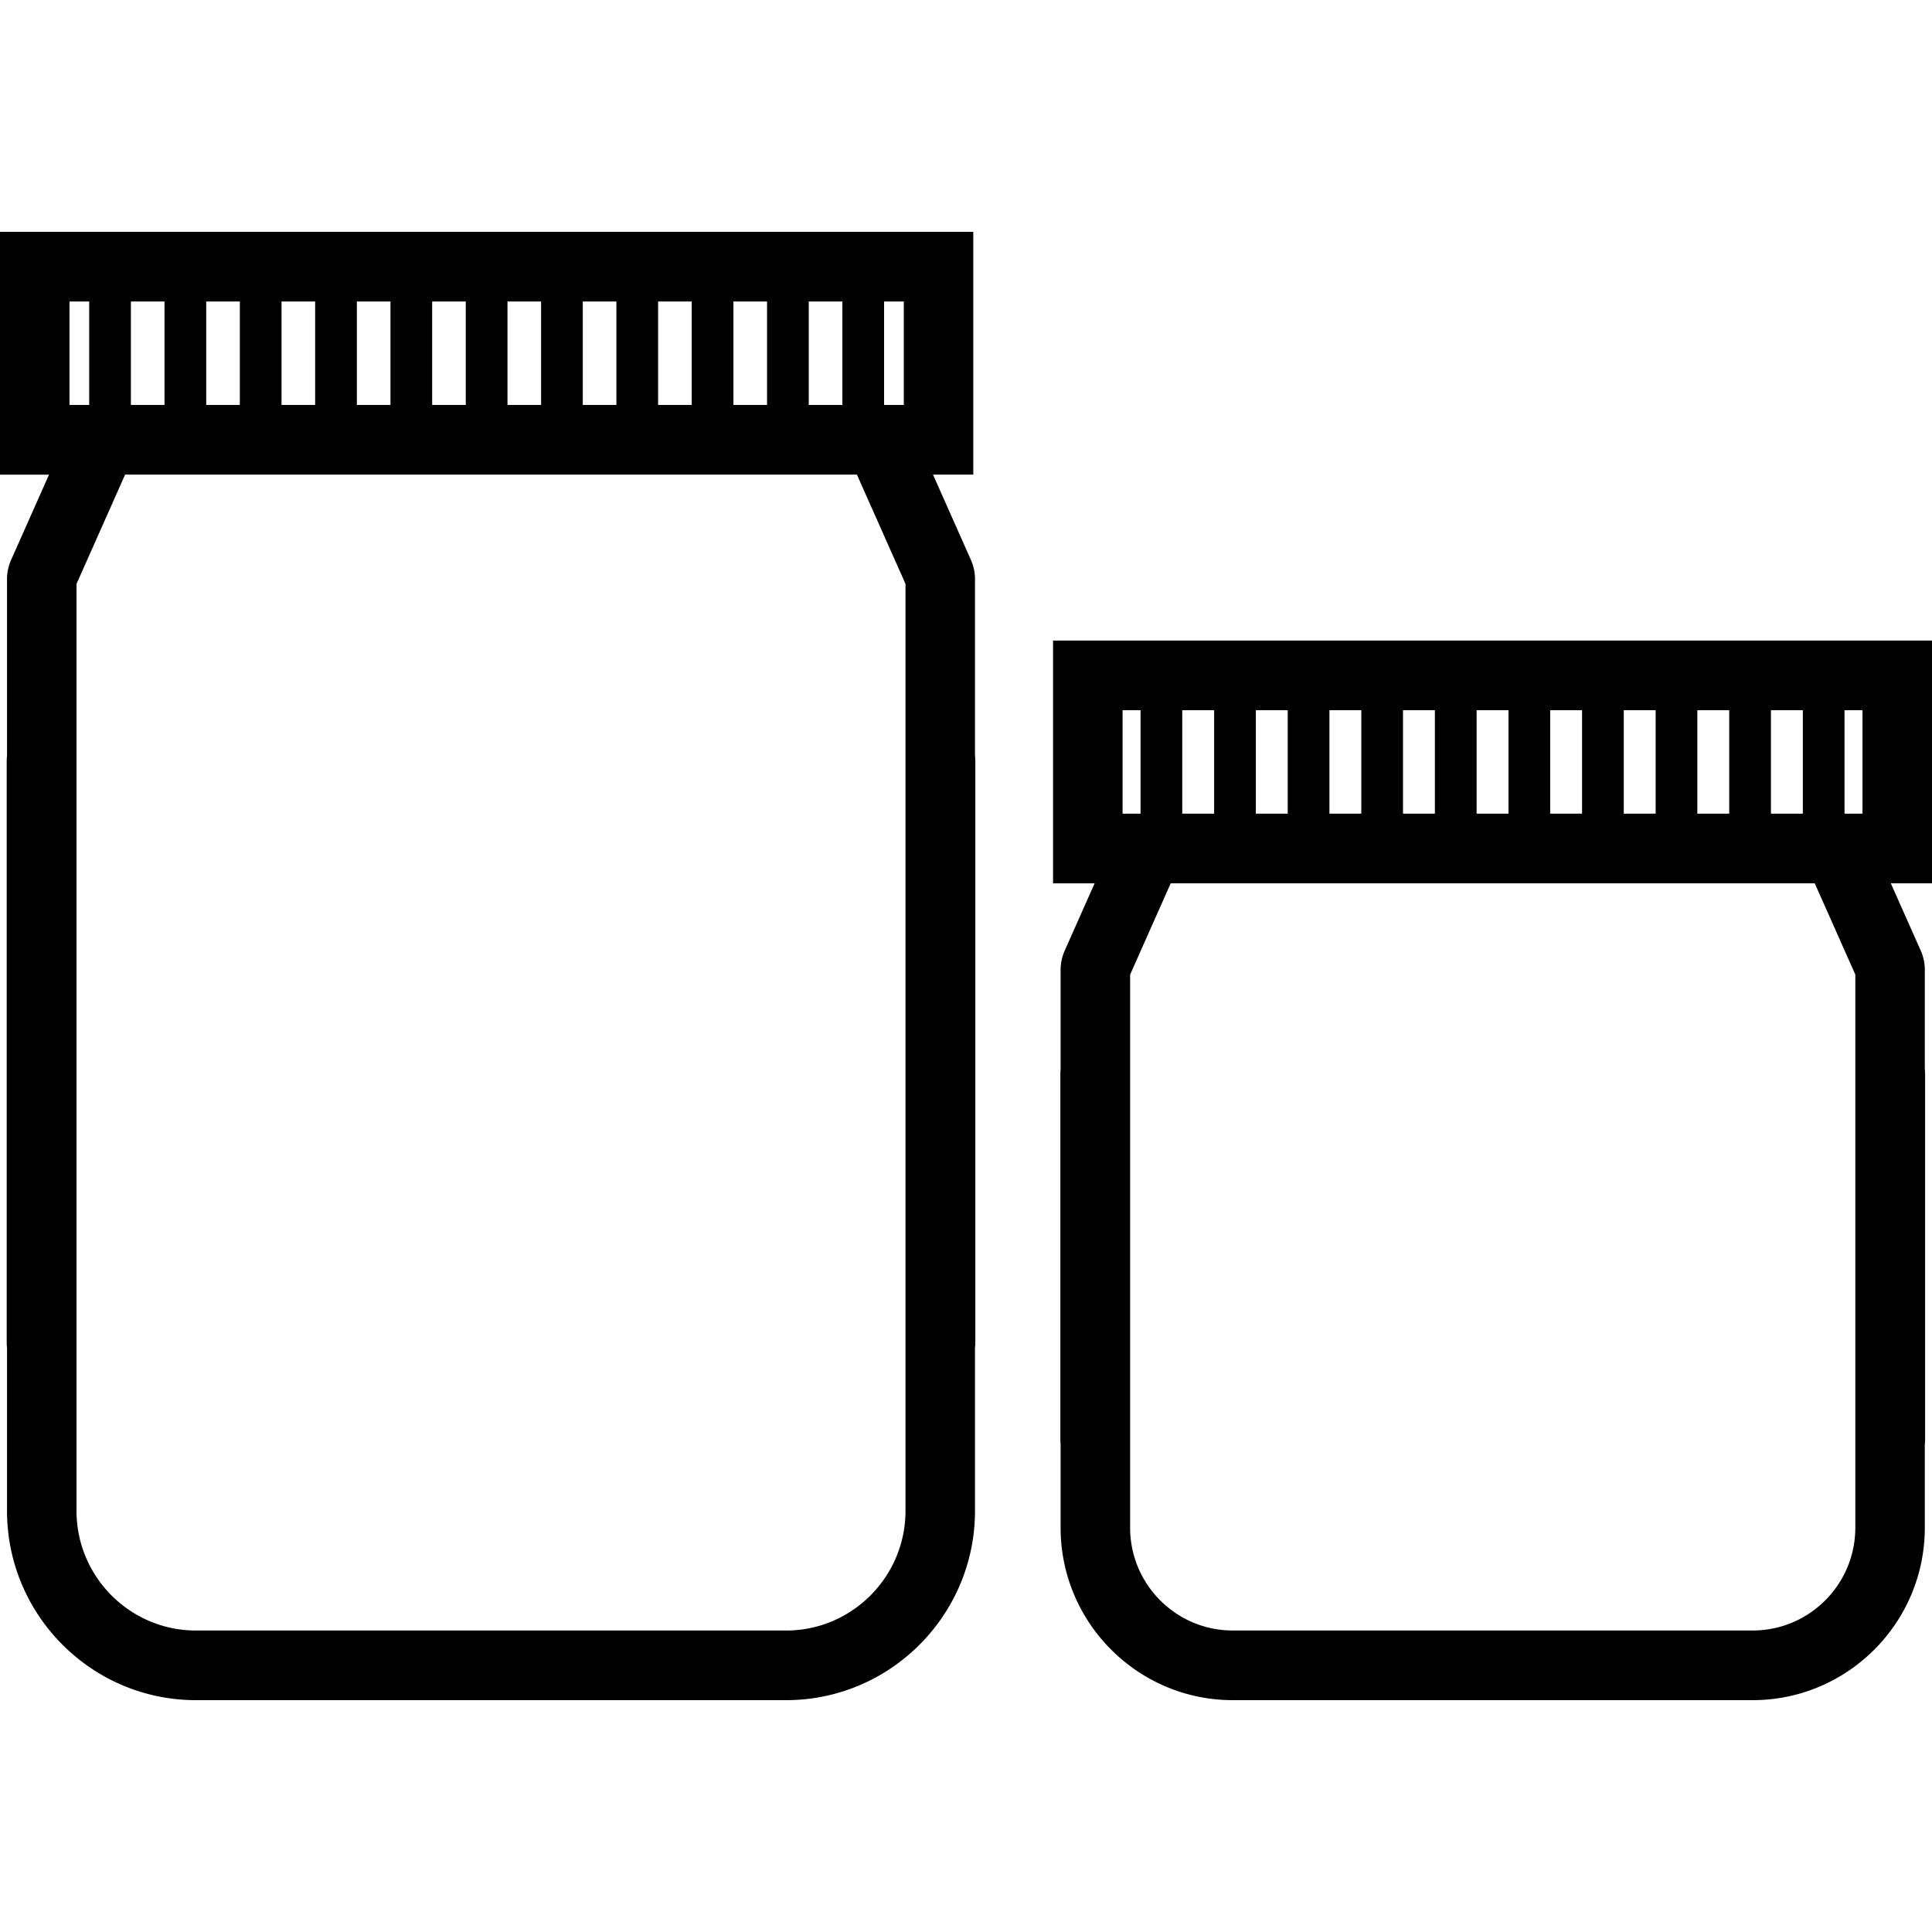
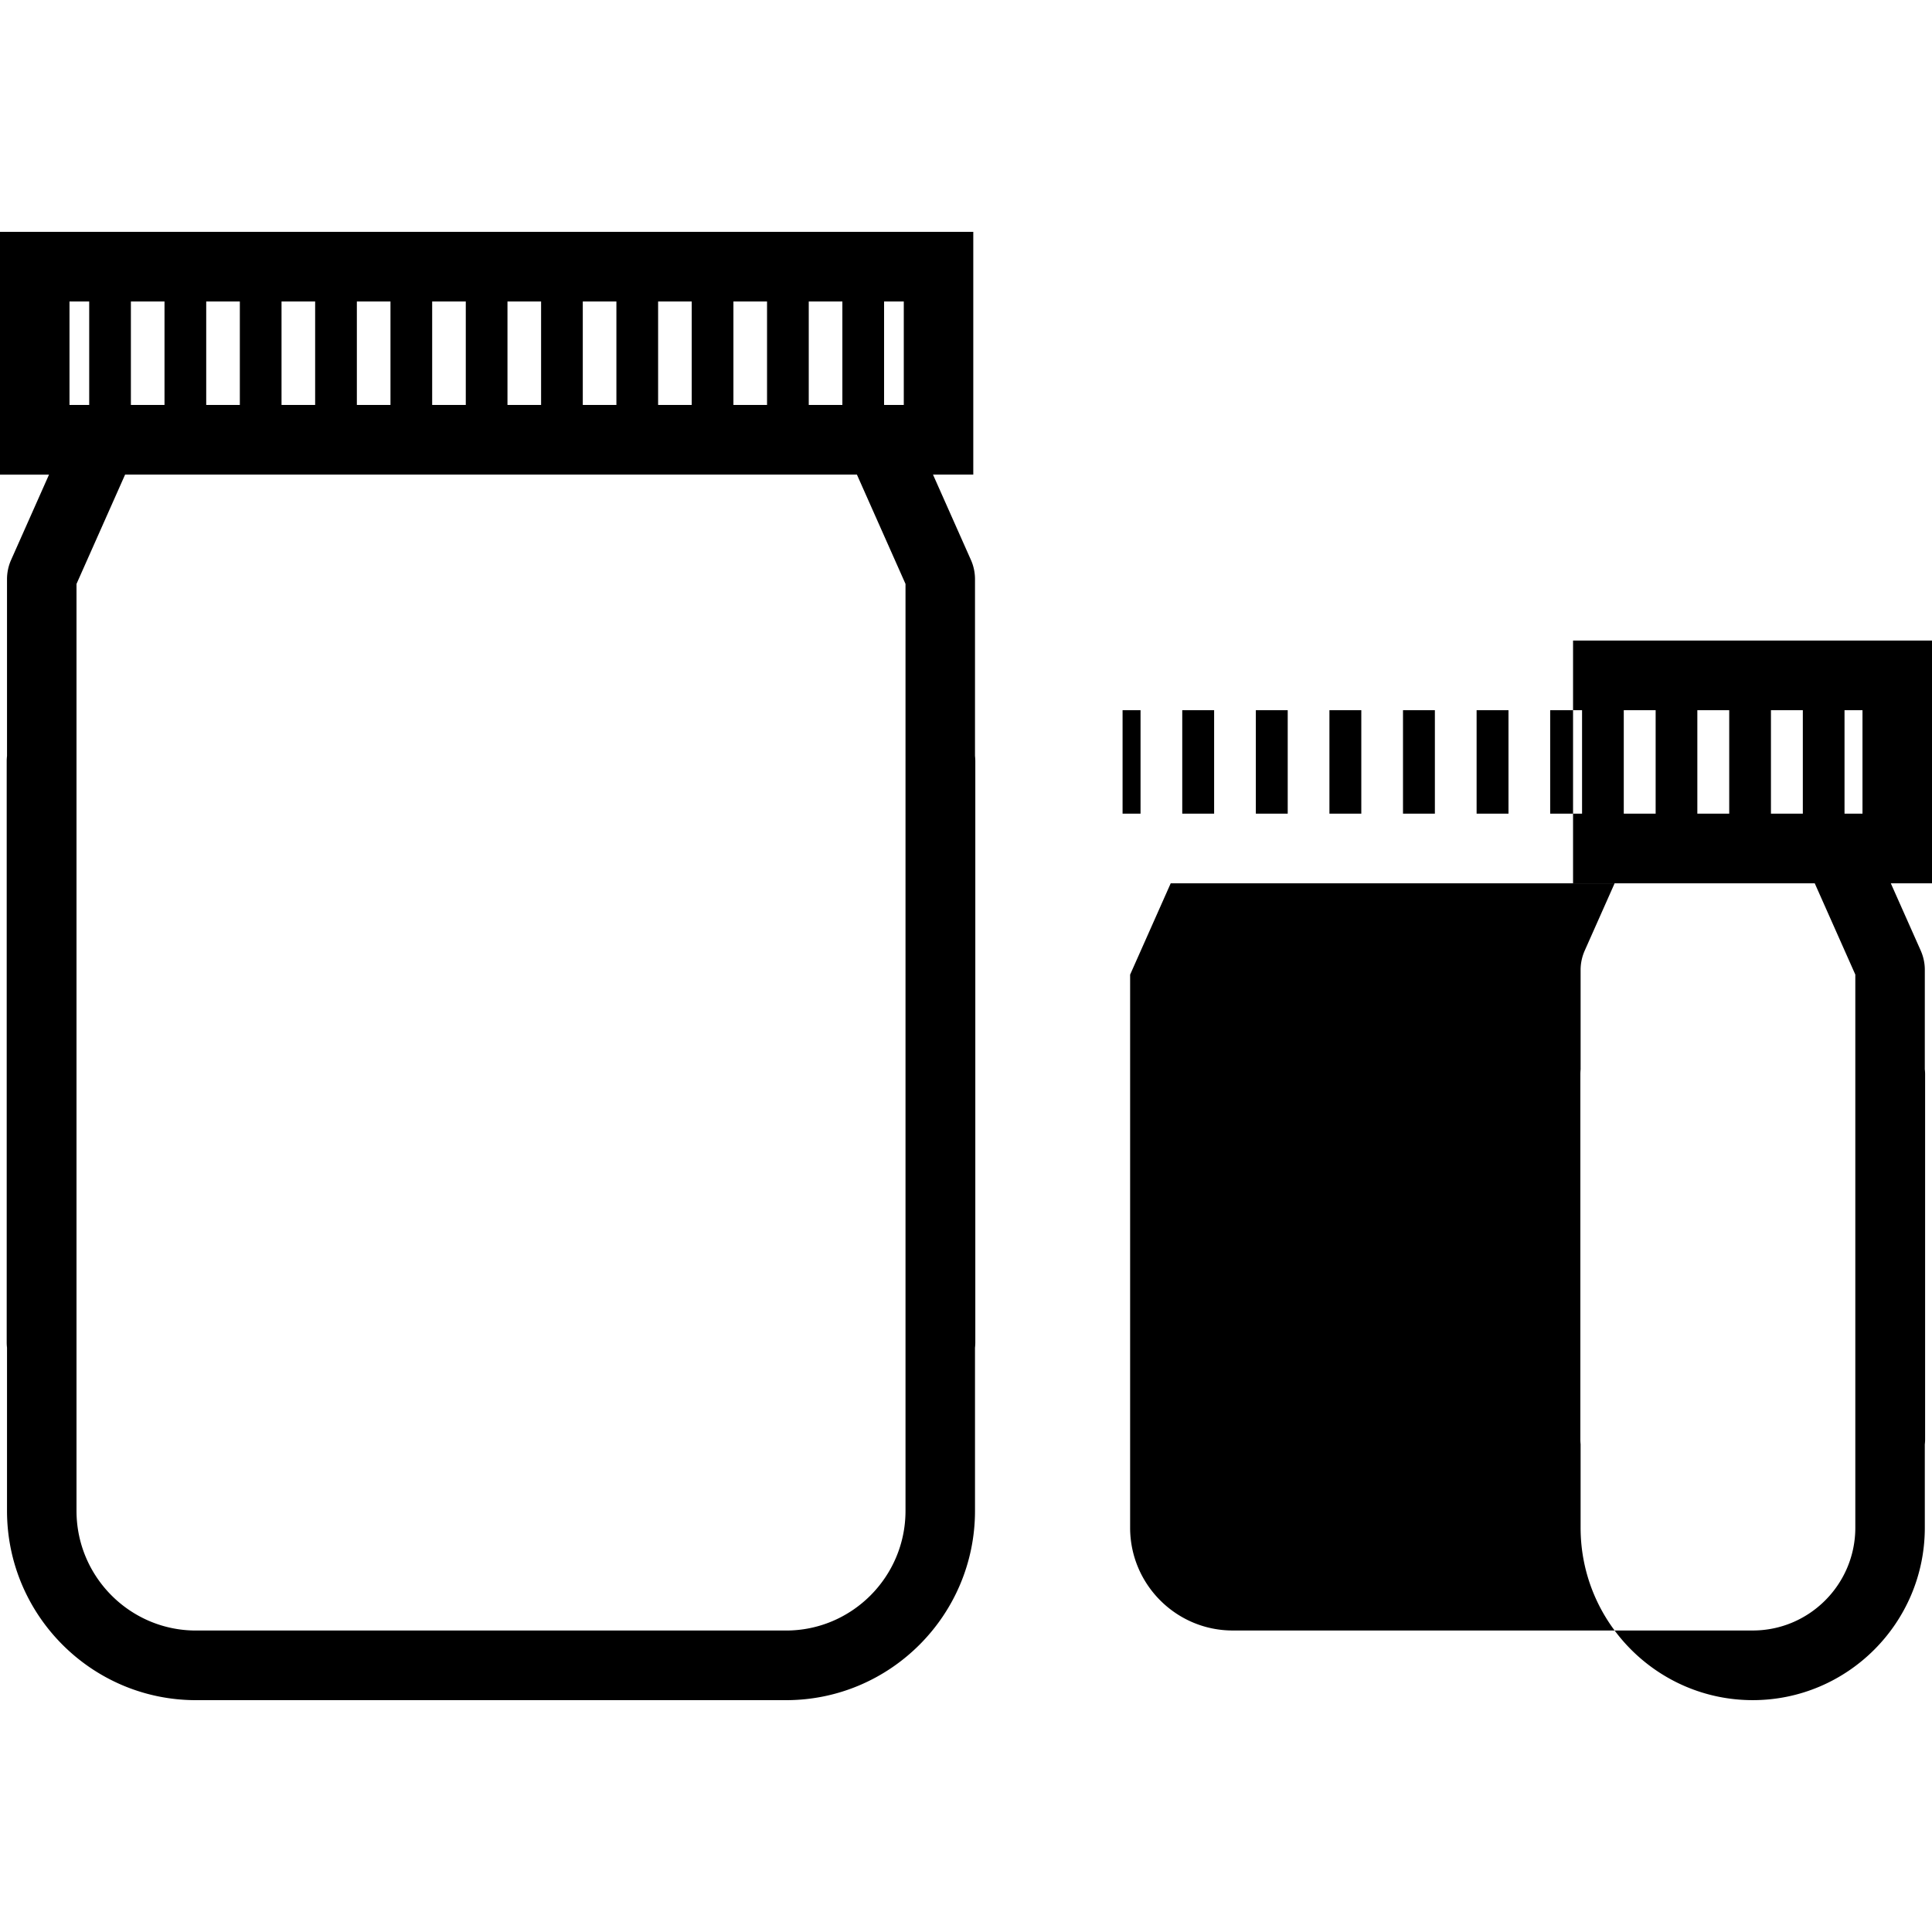
<svg xmlns="http://www.w3.org/2000/svg" width="100" height="100">
-   <path d="M50.377 12v12.566h-2.085l1.963 4.417c.138.307.211.652.211.993v9.15c.01.091.016.183.016.273v30.085c0 .09-.006.182-.016.274V78.2c0 5.404-4.387 9.8-9.78 9.8H10.143c-5.393 0-9.78-4.396-9.78-9.8v-8.443a2.495 2.495 0 0 1-.016-.273V39.4c0-.09.006-.182.016-.274v-9.149c0-.341.073-.686.212-.996l1.962-4.414H0V12h50.377zM100 33.156V45.72h-2.132l1.55 3.485c.14.321.21.653.21.992v5.15c.01.088.015.176.015.264v18.883c0 .087-.005.175-.015.265v4.315c0 4.921-3.996 8.925-8.907 8.925H63.806c-4.912 0-8.909-4.004-8.909-8.925v-4.321a2.37 2.37 0 0 1-.013-.26V55.613c0-.087.004-.173.013-.258v-5.156c0-.34.075-.685.213-.996l1.547-3.481h-2.151V33.156H100zm-55.646-8.59H6.475L3.96 30.224V78.2c0 3.416 2.774 6.196 6.183 6.196h30.543c3.41 0 6.183-2.78 6.183-6.196V30.224l-2.515-5.658zM93.93 45.72H60.596l-2.101 4.727v28.627c0 2.933 2.382 5.32 5.31 5.32h26.916c2.928 0 5.31-2.387 5.31-5.32v-28.63l-2.1-4.724zm-34.896-8.96h-.93v5.356h.93V36.76zm34.28 0h-1.65v5.356h1.65V36.76zm-3.81 0h-1.65v5.356h1.65V36.76zm-3.808 0h-1.65v5.356h1.65V36.76zm-3.809 0h-1.65v5.356h1.65V36.76zm-3.808 0h-1.65v5.356h1.65V36.76zm-3.81 0h-1.65v5.356h1.65V36.76zm-3.808 0h-1.65v5.356h1.65V36.76zm-3.809 0h-1.65v5.356h1.65V36.76zm-3.808 0h-1.651v5.356h1.65V36.76zm33.559-.001h-.931v5.356h.93V36.76zM4.617 15.604h-1.02v5.357h1.02v-5.357zm42.163 0h-1.02v5.357h1.02v-5.357zm-3.179 0h-1.74v5.357h1.74v-5.357zm-3.9 0h-1.739v5.357h1.74v-5.357zm-3.897 0h-1.74v5.357h1.74v-5.357zm-3.899 0h-1.74v5.357h1.74v-5.357zm-3.898 0h-1.74v5.357h1.74v-5.357zm-3.898 0h-1.74v5.357h1.74v-5.357zm-3.898 0h-1.74v5.357h1.74v-5.357zm-3.9 0h-1.739v5.357h1.74v-5.357zm-3.897 0h-1.74v5.357h1.74v-5.357zm-3.899 0h-1.74v5.357h1.74v-5.357z" fill-rule="evenodd" />
+   <path d="M50.377 12v12.566h-2.085l1.963 4.417c.138.307.211.652.211.993v9.15c.01.091.016.183.016.273v30.085c0 .09-.006.182-.016.274V78.2c0 5.404-4.387 9.8-9.78 9.8H10.143c-5.393 0-9.78-4.396-9.78-9.8v-8.443a2.495 2.495 0 0 1-.016-.273V39.4c0-.09.006-.182.016-.274v-9.149c0-.341.073-.686.212-.996l1.962-4.414H0V12h50.377zM100 33.156V45.72h-2.132l1.55 3.485c.14.321.21.653.21.992v5.15c.01.088.015.176.015.264v18.883c0 .087-.005.175-.015.265v4.315c0 4.921-3.996 8.925-8.907 8.925c-4.912 0-8.909-4.004-8.909-8.925v-4.321a2.37 2.37 0 0 1-.013-.26V55.613c0-.087.004-.173.013-.258v-5.156c0-.34.075-.685.213-.996l1.547-3.481h-2.151V33.156H100zm-55.646-8.59H6.475L3.96 30.224V78.2c0 3.416 2.774 6.196 6.183 6.196h30.543c3.41 0 6.183-2.78 6.183-6.196V30.224l-2.515-5.658zM93.93 45.72H60.596l-2.101 4.727v28.627c0 2.933 2.382 5.32 5.31 5.32h26.916c2.928 0 5.31-2.387 5.31-5.32v-28.63l-2.1-4.724zm-34.896-8.96h-.93v5.356h.93V36.76zm34.28 0h-1.65v5.356h1.65V36.76zm-3.81 0h-1.65v5.356h1.65V36.76zm-3.808 0h-1.65v5.356h1.65V36.76zm-3.809 0h-1.65v5.356h1.65V36.76zm-3.808 0h-1.65v5.356h1.65V36.76zm-3.81 0h-1.65v5.356h1.65V36.76zm-3.808 0h-1.65v5.356h1.65V36.76zm-3.809 0h-1.65v5.356h1.65V36.76zm-3.808 0h-1.651v5.356h1.65V36.76zm33.559-.001h-.931v5.356h.93V36.76zM4.617 15.604h-1.02v5.357h1.02v-5.357zm42.163 0h-1.02v5.357h1.02v-5.357zm-3.179 0h-1.74v5.357h1.74v-5.357zm-3.9 0h-1.739v5.357h1.74v-5.357zm-3.897 0h-1.74v5.357h1.74v-5.357zm-3.899 0h-1.74v5.357h1.74v-5.357zm-3.898 0h-1.74v5.357h1.74v-5.357zm-3.898 0h-1.74v5.357h1.74v-5.357zm-3.898 0h-1.74v5.357h1.74v-5.357zm-3.9 0h-1.739v5.357h1.74v-5.357zm-3.897 0h-1.74v5.357h1.74v-5.357zm-3.899 0h-1.74v5.357h1.74v-5.357z" fill-rule="evenodd" />
</svg>